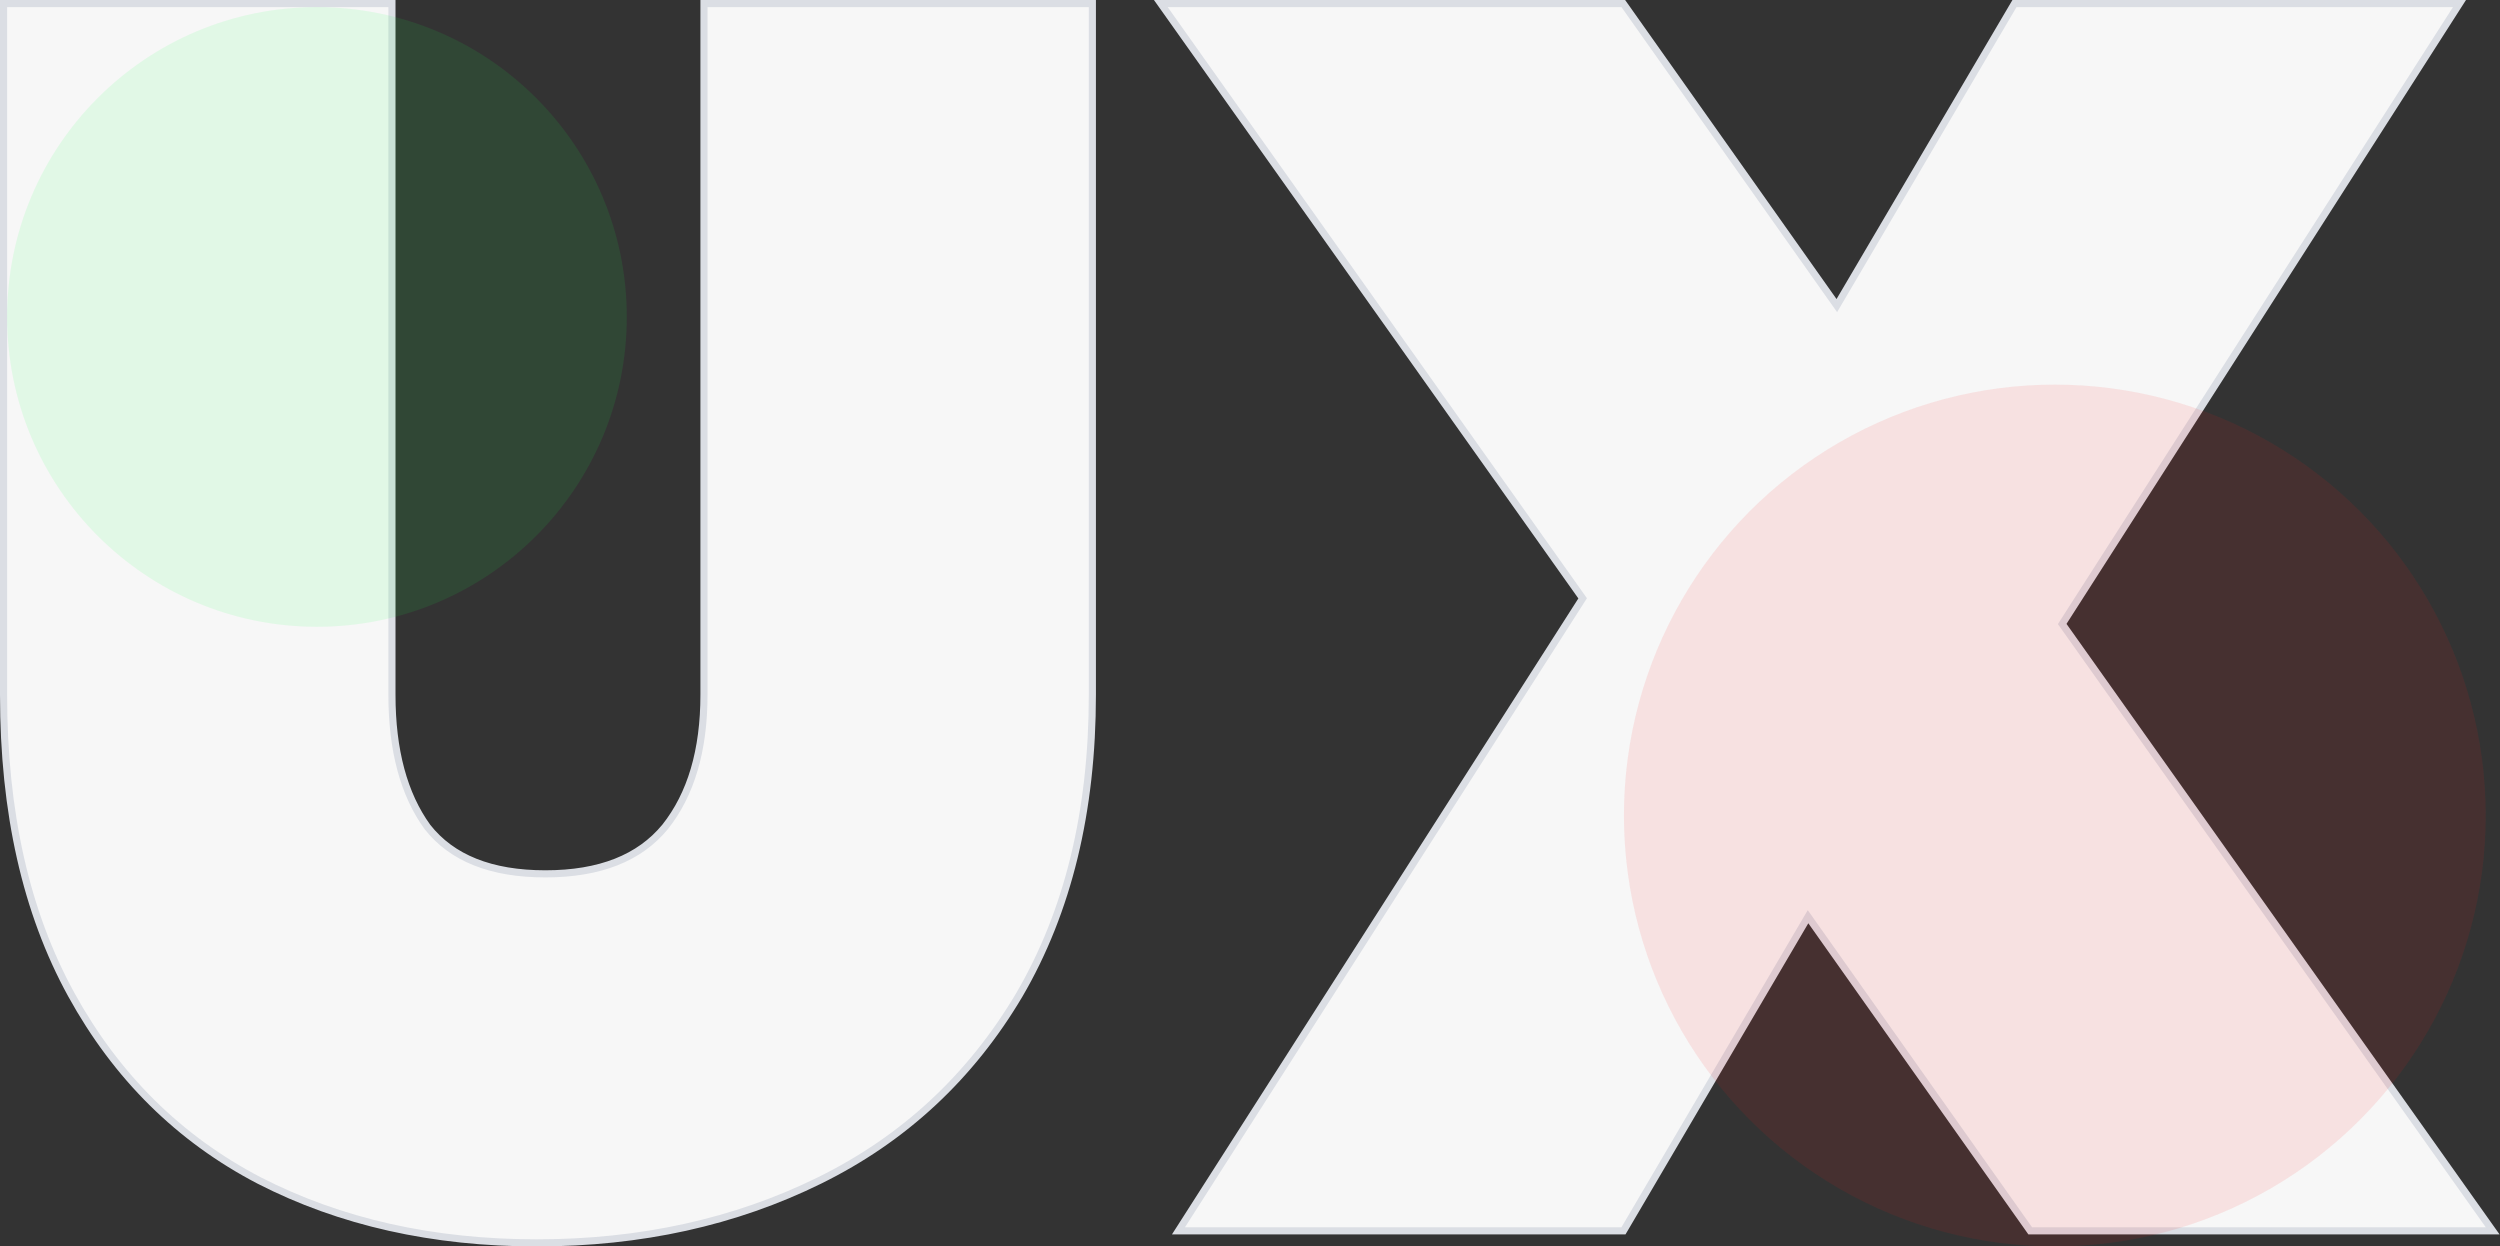
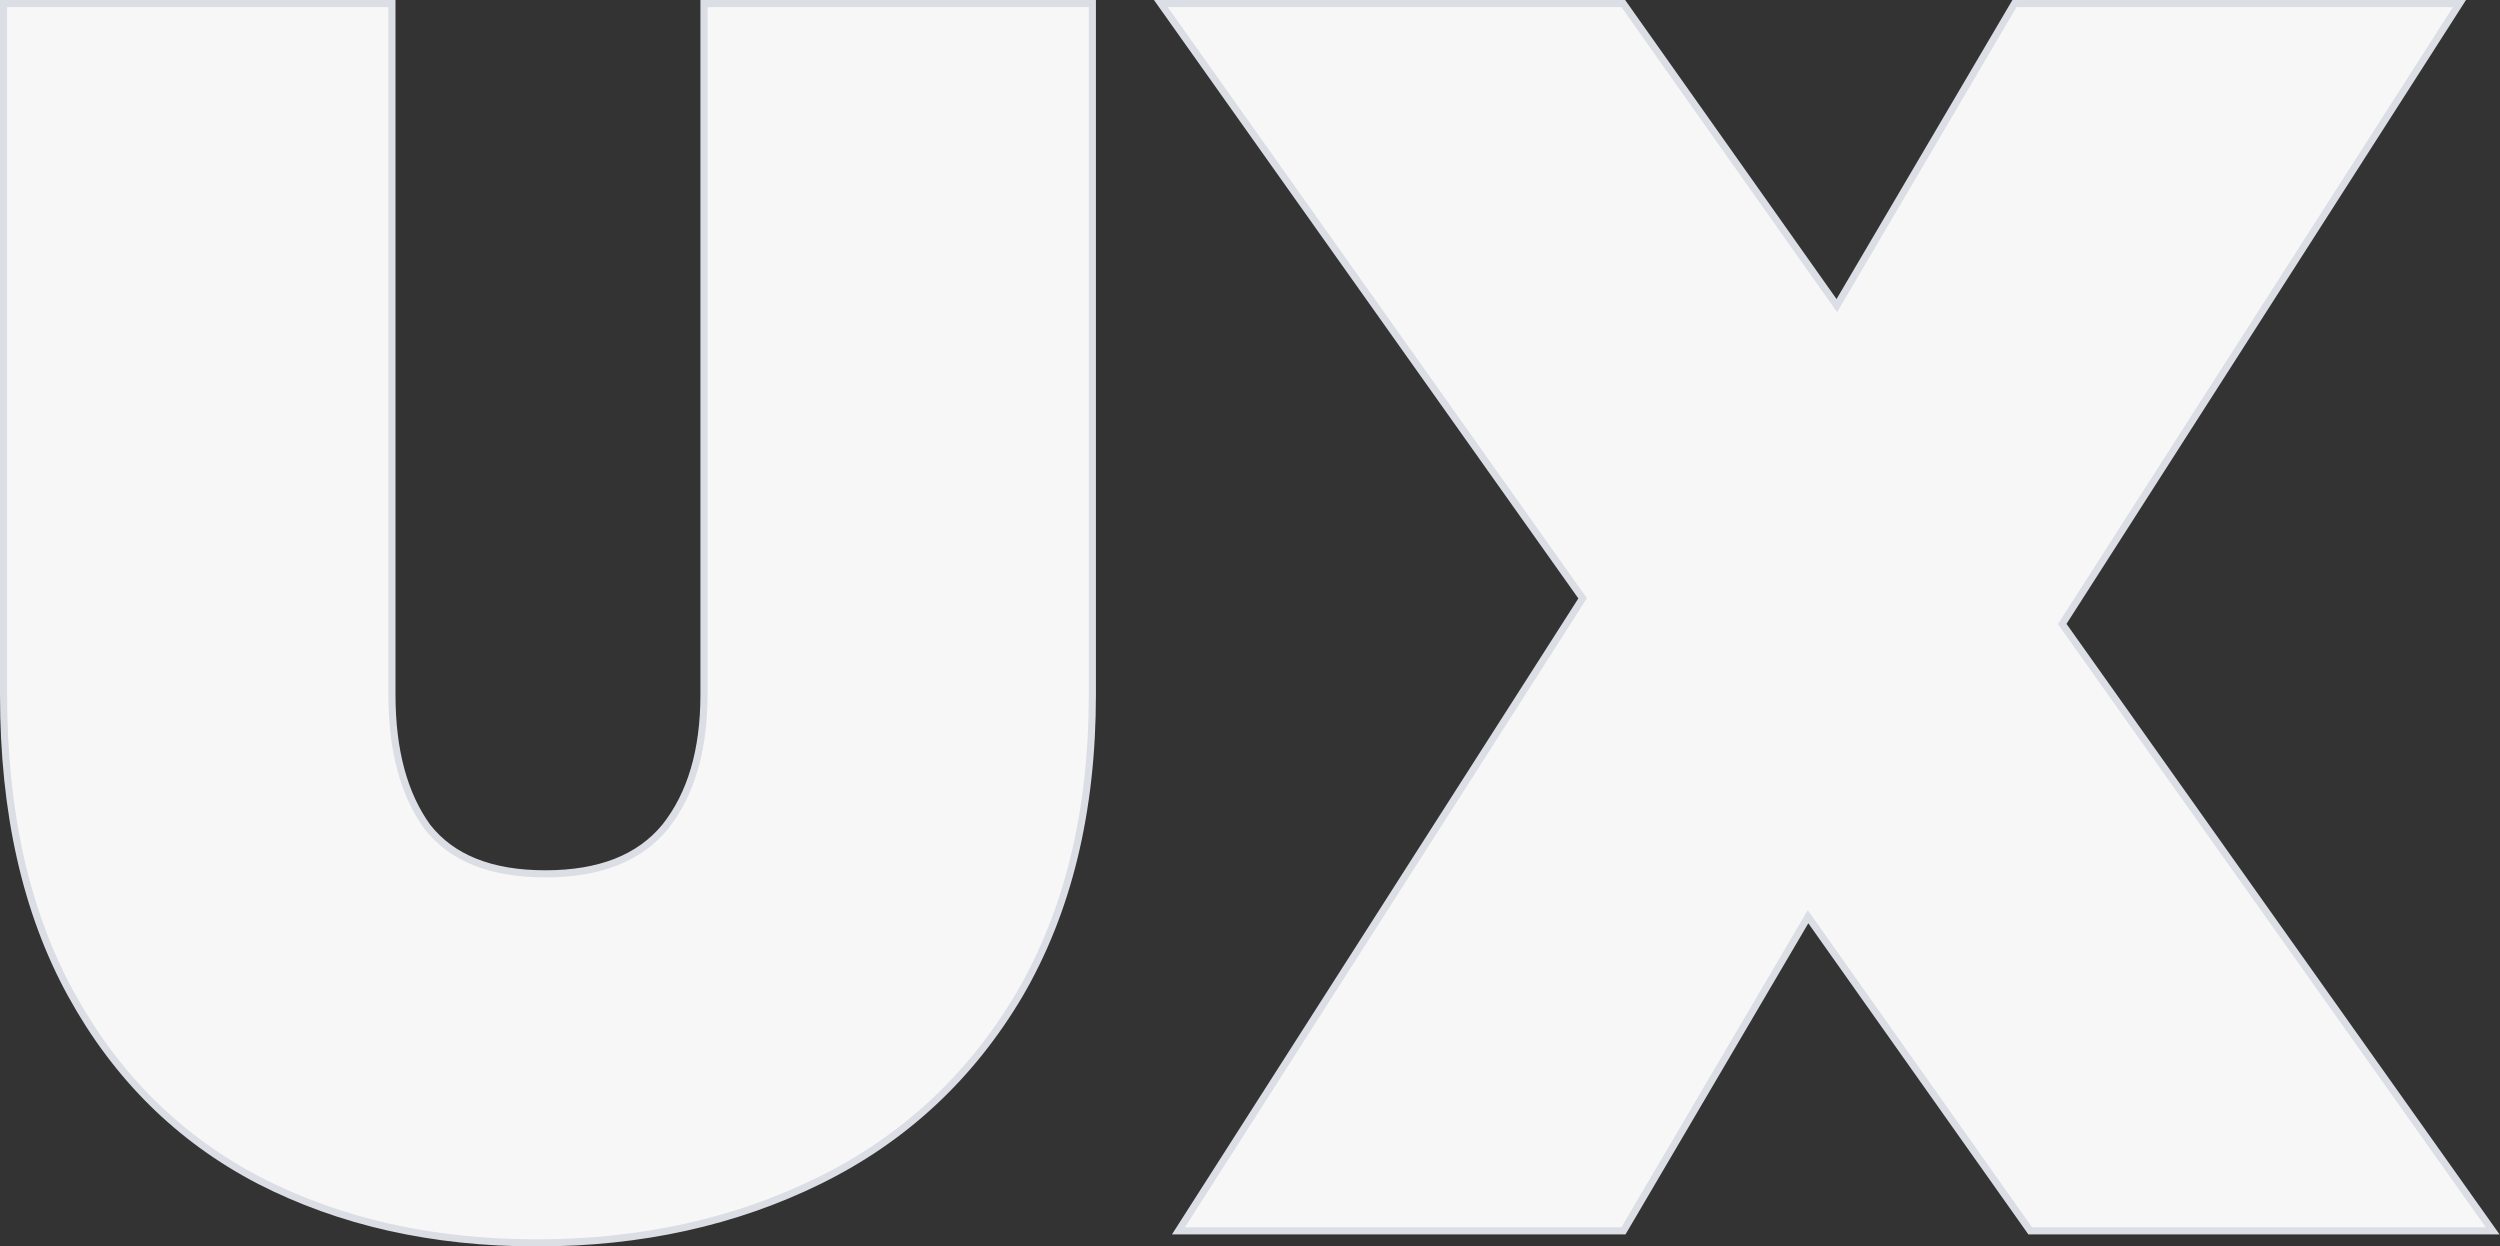
<svg xmlns="http://www.w3.org/2000/svg" width="351" height="175" viewBox="0 0 351 175" fill="none">
  <rect x="0" y="0" width="351" height="175" fill="#333333" stroke="none" />
-   <path d="M55.029 1V0.5H54.529H1H0.5V1V97.541C0.5 114.057 3.661 128.098 10.008 139.641C16.351 151.176 25.141 159.878 36.374 165.733L36.377 165.734C47.76 171.582 60.759 174.5 75.359 174.5C89.961 174.5 103.198 171.582 115.061 165.738C126.937 159.888 136.294 151.19 143.125 139.655L143.127 139.652C149.962 127.947 153.368 113.903 153.368 97.541V1V0.5H152.868H99.339H98.839V1V97.541C98.839 105.367 97.001 111.536 93.379 116.1C89.788 120.464 84.222 122.689 76.57 122.689C68.92 122.689 63.442 120.465 60.015 116.113C56.709 111.547 55.029 105.373 55.029 97.541V1ZM284.89 172.595L285.039 172.806H285.298H349H349.968L349.408 172.017L289.534 87.607L344.819 1.27L345.312 0.5H344.398H283.118H282.832L282.687 0.747L257.889 42.906L228.059 0.711L227.91 0.5H227.651H163.949H162.981L163.541 1.289L222.204 84.006L165.95 172.037L165.458 172.806H166.371H227.651H227.937L228.082 172.56L253.849 128.707L284.89 172.595Z" fill="#F7F7F7" stroke="#DBDEE4" />
+   <path d="M55.029 1V0.5H54.529H0.5V1V97.541C0.5 114.057 3.661 128.098 10.008 139.641C16.351 151.176 25.141 159.878 36.374 165.733L36.377 165.734C47.76 171.582 60.759 174.5 75.359 174.5C89.961 174.5 103.198 171.582 115.061 165.738C126.937 159.888 136.294 151.19 143.125 139.655L143.127 139.652C149.962 127.947 153.368 113.903 153.368 97.541V1V0.5H152.868H99.339H98.839V1V97.541C98.839 105.367 97.001 111.536 93.379 116.1C89.788 120.464 84.222 122.689 76.57 122.689C68.92 122.689 63.442 120.465 60.015 116.113C56.709 111.547 55.029 105.373 55.029 97.541V1ZM284.89 172.595L285.039 172.806H285.298H349H349.968L349.408 172.017L289.534 87.607L344.819 1.27L345.312 0.5H344.398H283.118H282.832L282.687 0.747L257.889 42.906L228.059 0.711L227.91 0.5H227.651H163.949H162.981L163.541 1.289L222.204 84.006L165.95 172.037L165.458 172.806H166.371H227.651H227.937L228.082 172.56L253.849 128.707L284.89 172.595Z" fill="#F7F7F7" stroke="#DBDEE4" />
  <g style="mix-blend-mode:multiply" opacity="0.1">
-     <circle cx="288.5" cy="114.5" r="60.5" fill="#F21818" />
-   </g>
+     </g>
  <g style="mix-blend-mode:multiply" opacity="0.1">
-     <circle cx="44.5" cy="44.5" r="43.5" fill="#13FF47" />
-   </g>
+     </g>
</svg>